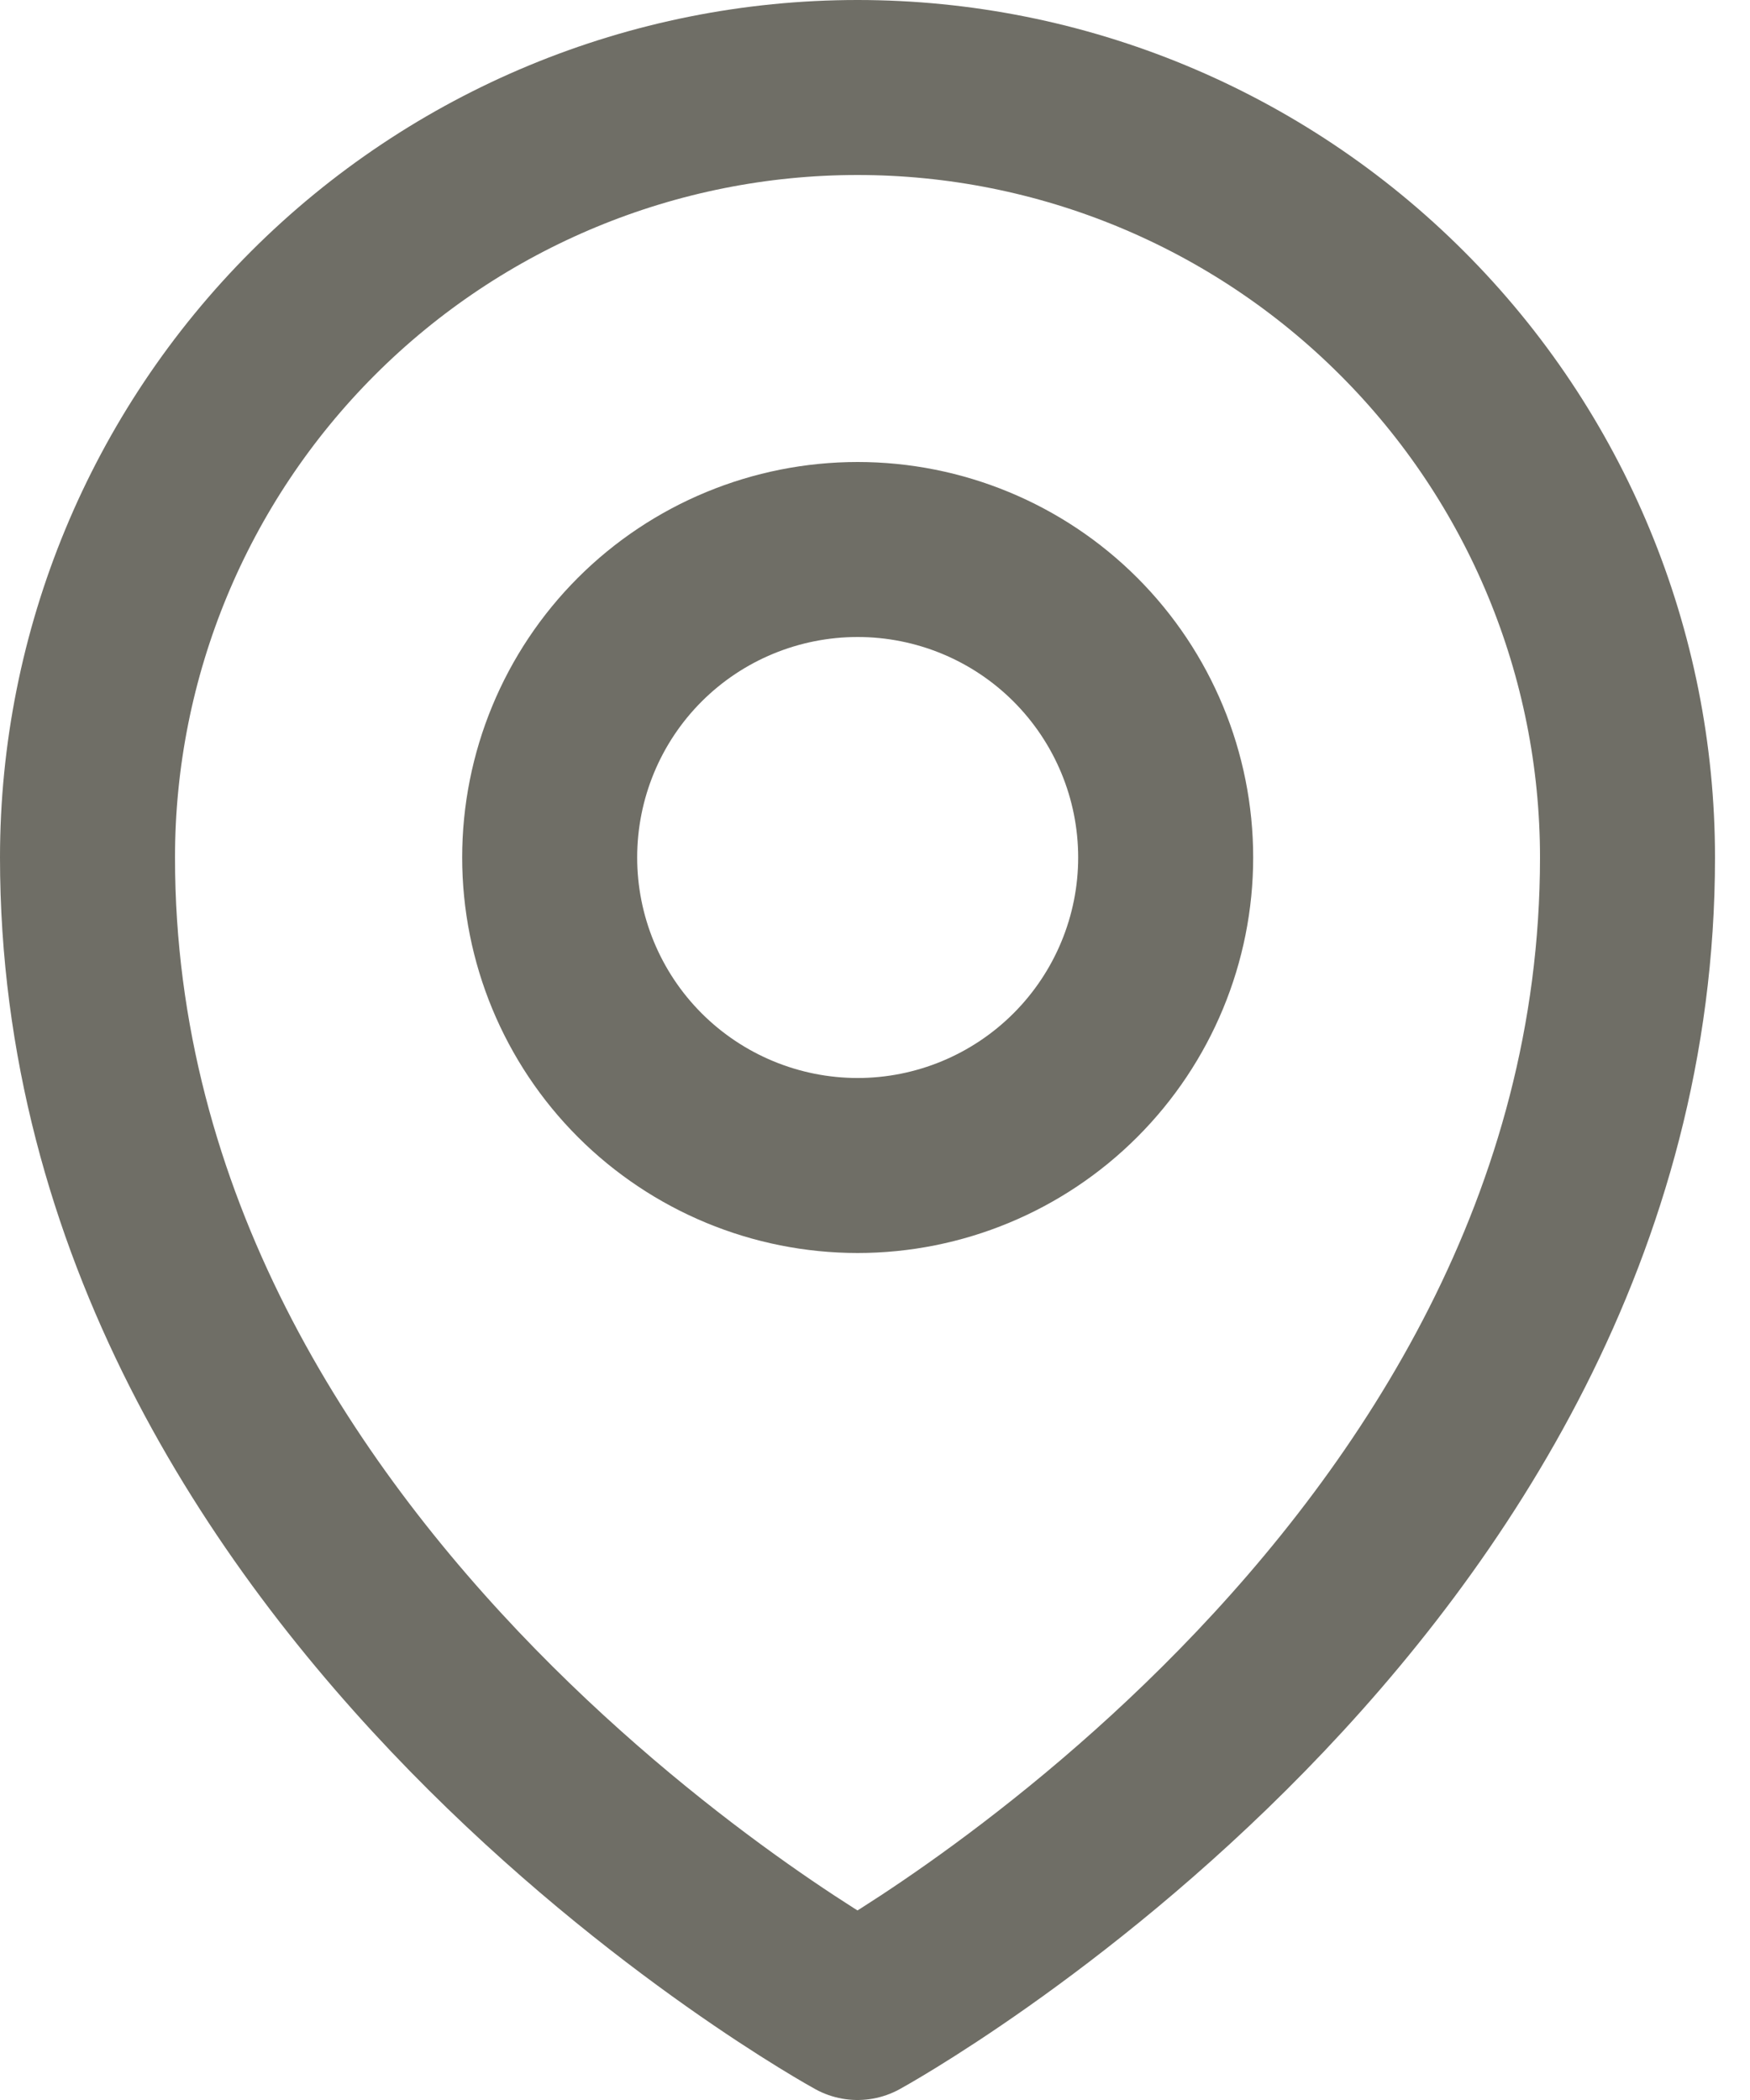
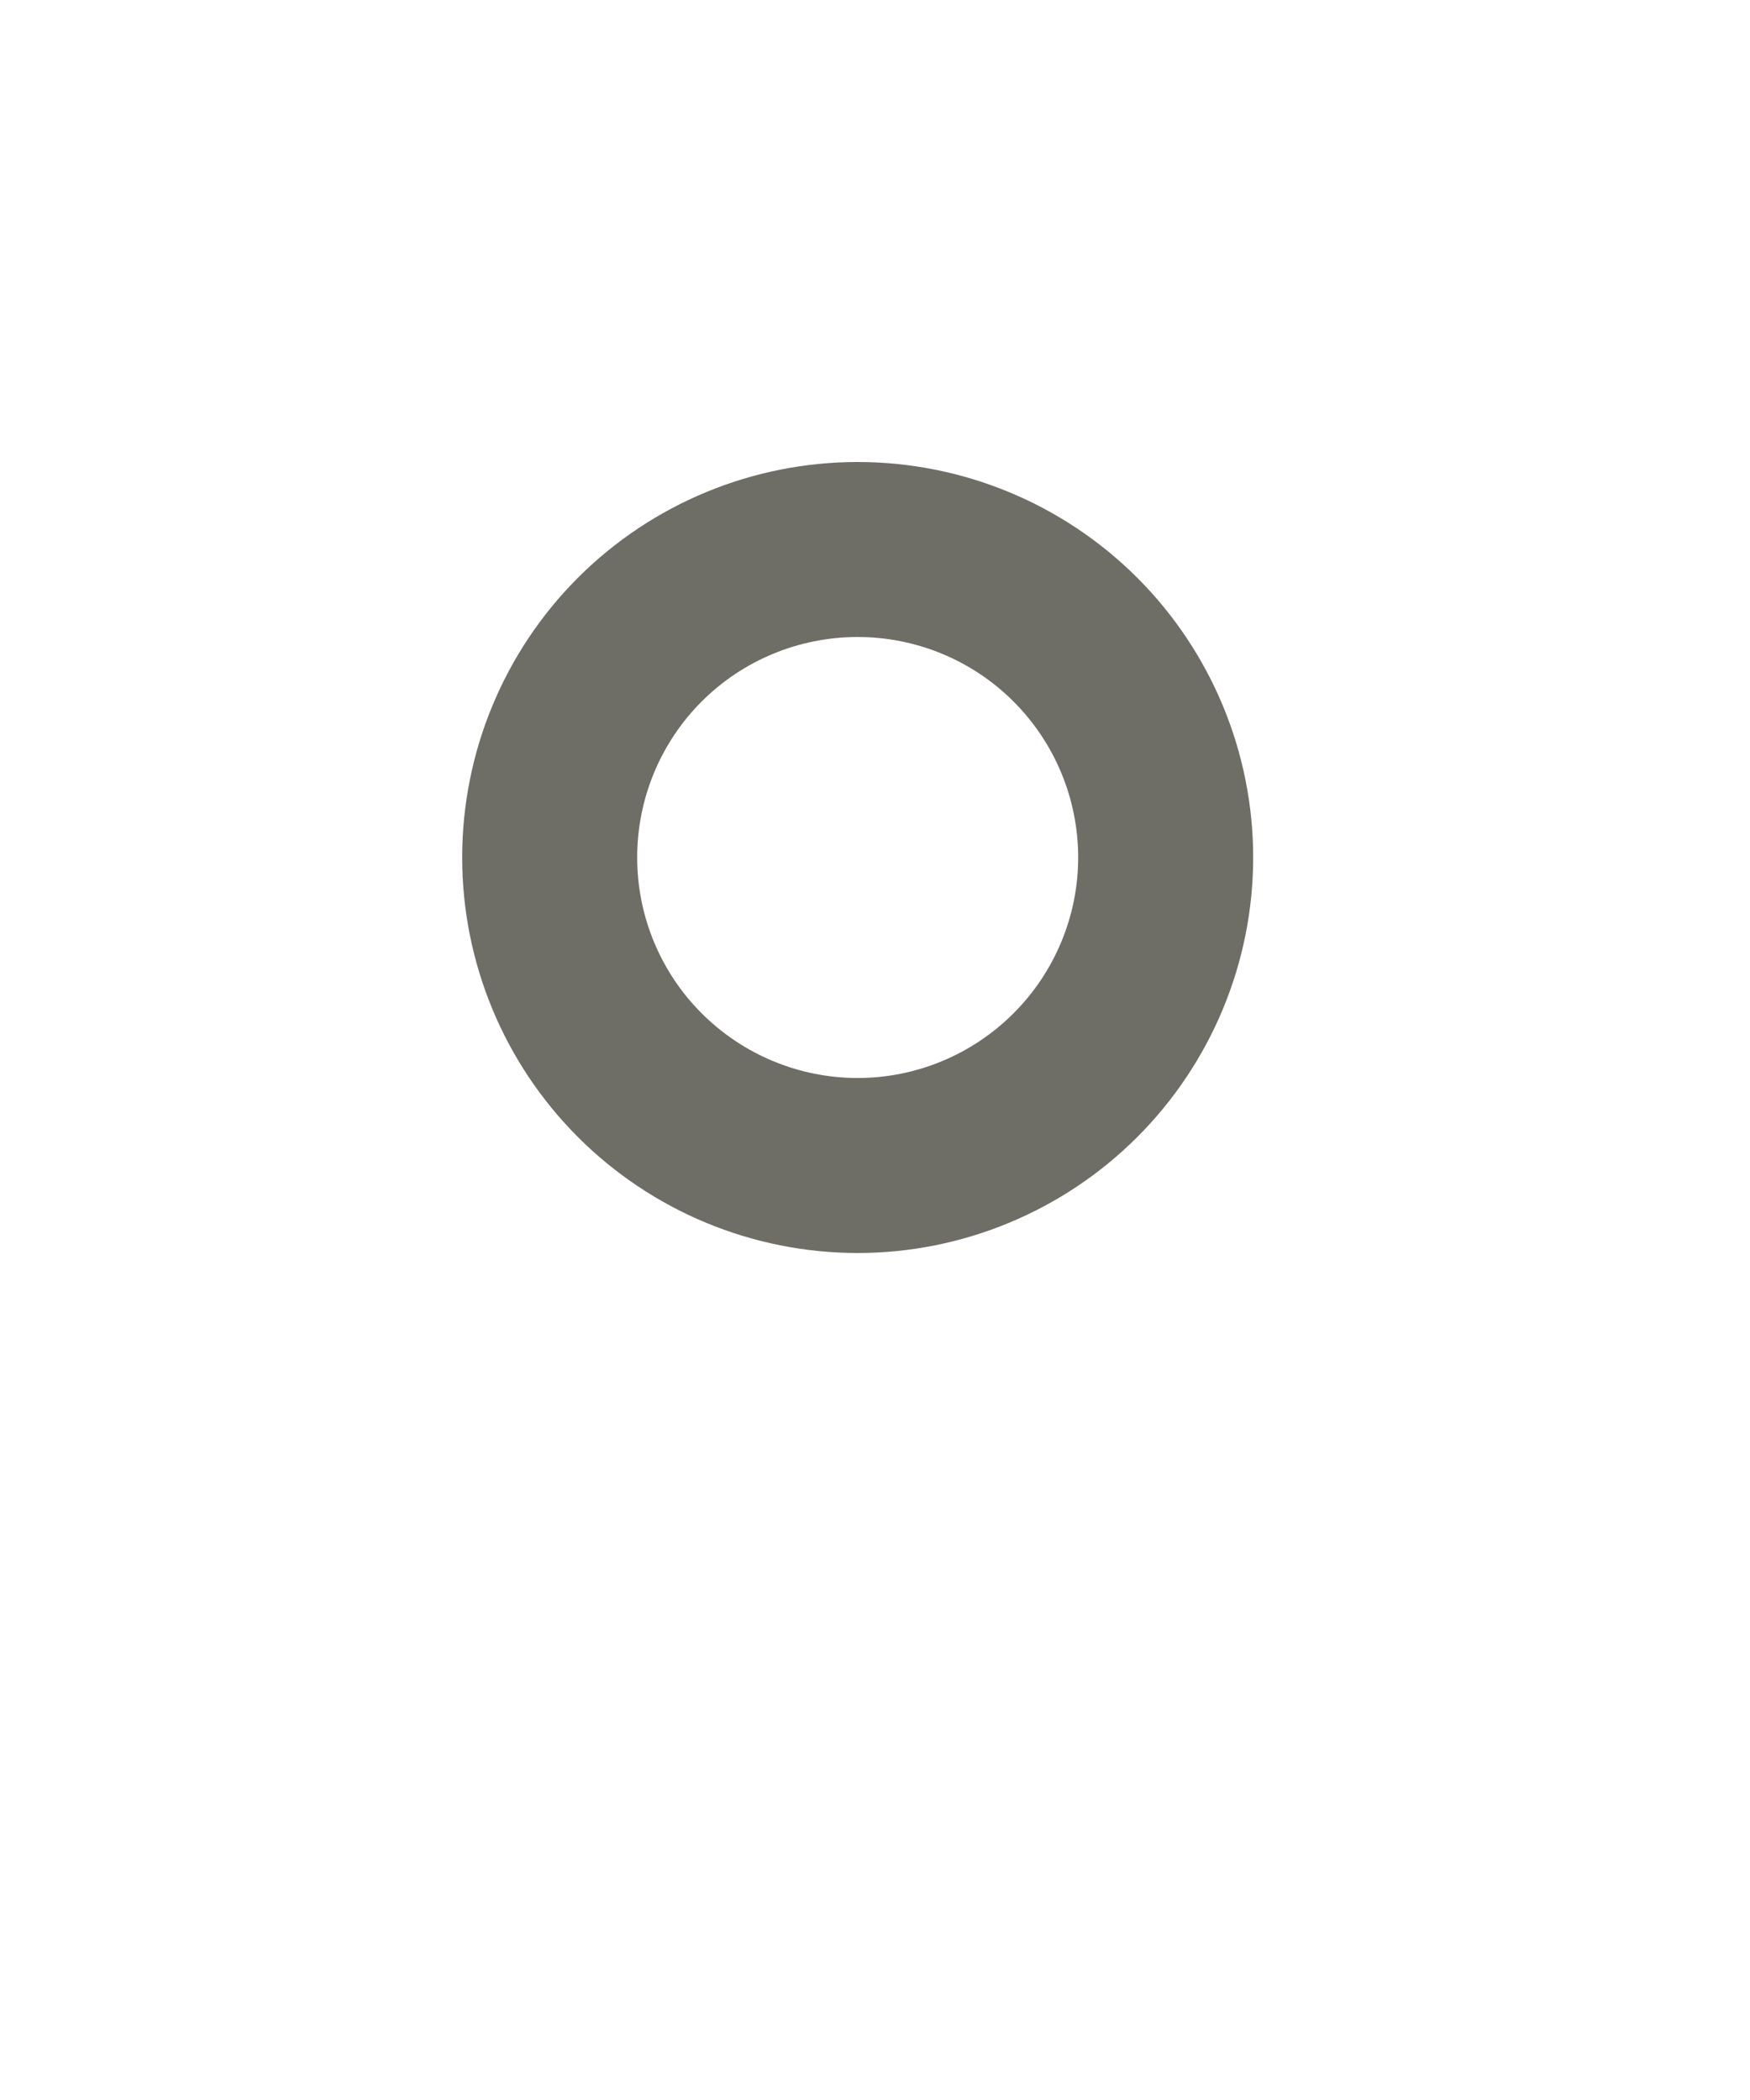
<svg xmlns="http://www.w3.org/2000/svg" width="10" height="12" viewBox="0 0 10 12" fill="none">
  <path d="M6.661 4.9C6.661 5.366 6.475 5.814 6.145 6.144C5.815 6.474 5.367 6.66 4.901 6.66C4.434 6.66 3.986 6.474 3.656 6.144C3.326 5.814 3.141 5.366 3.141 4.9C3.141 4.433 3.326 3.985 3.656 3.655C3.986 3.325 4.434 3.14 4.901 3.14C5.367 3.14 5.815 3.325 6.145 3.655C6.475 3.985 6.661 4.433 6.661 4.9Z" stroke="#6F6E66" stroke-linecap="round" stroke-linejoin="round" />
-   <path d="M9.3 4.9C9.3 9.09 4.9 11.5 4.9 11.5C4.9 11.5 0.5 9.09 0.5 4.9C0.5 3.733 0.964 2.614 1.789 1.789C2.614 0.964 3.733 0.5 4.9 0.5C6.067 0.5 7.186 0.964 8.011 1.789C8.837 2.614 9.3 3.733 9.3 4.9Z" stroke="#6F6E66" stroke-linecap="round" stroke-linejoin="round" />
</svg>